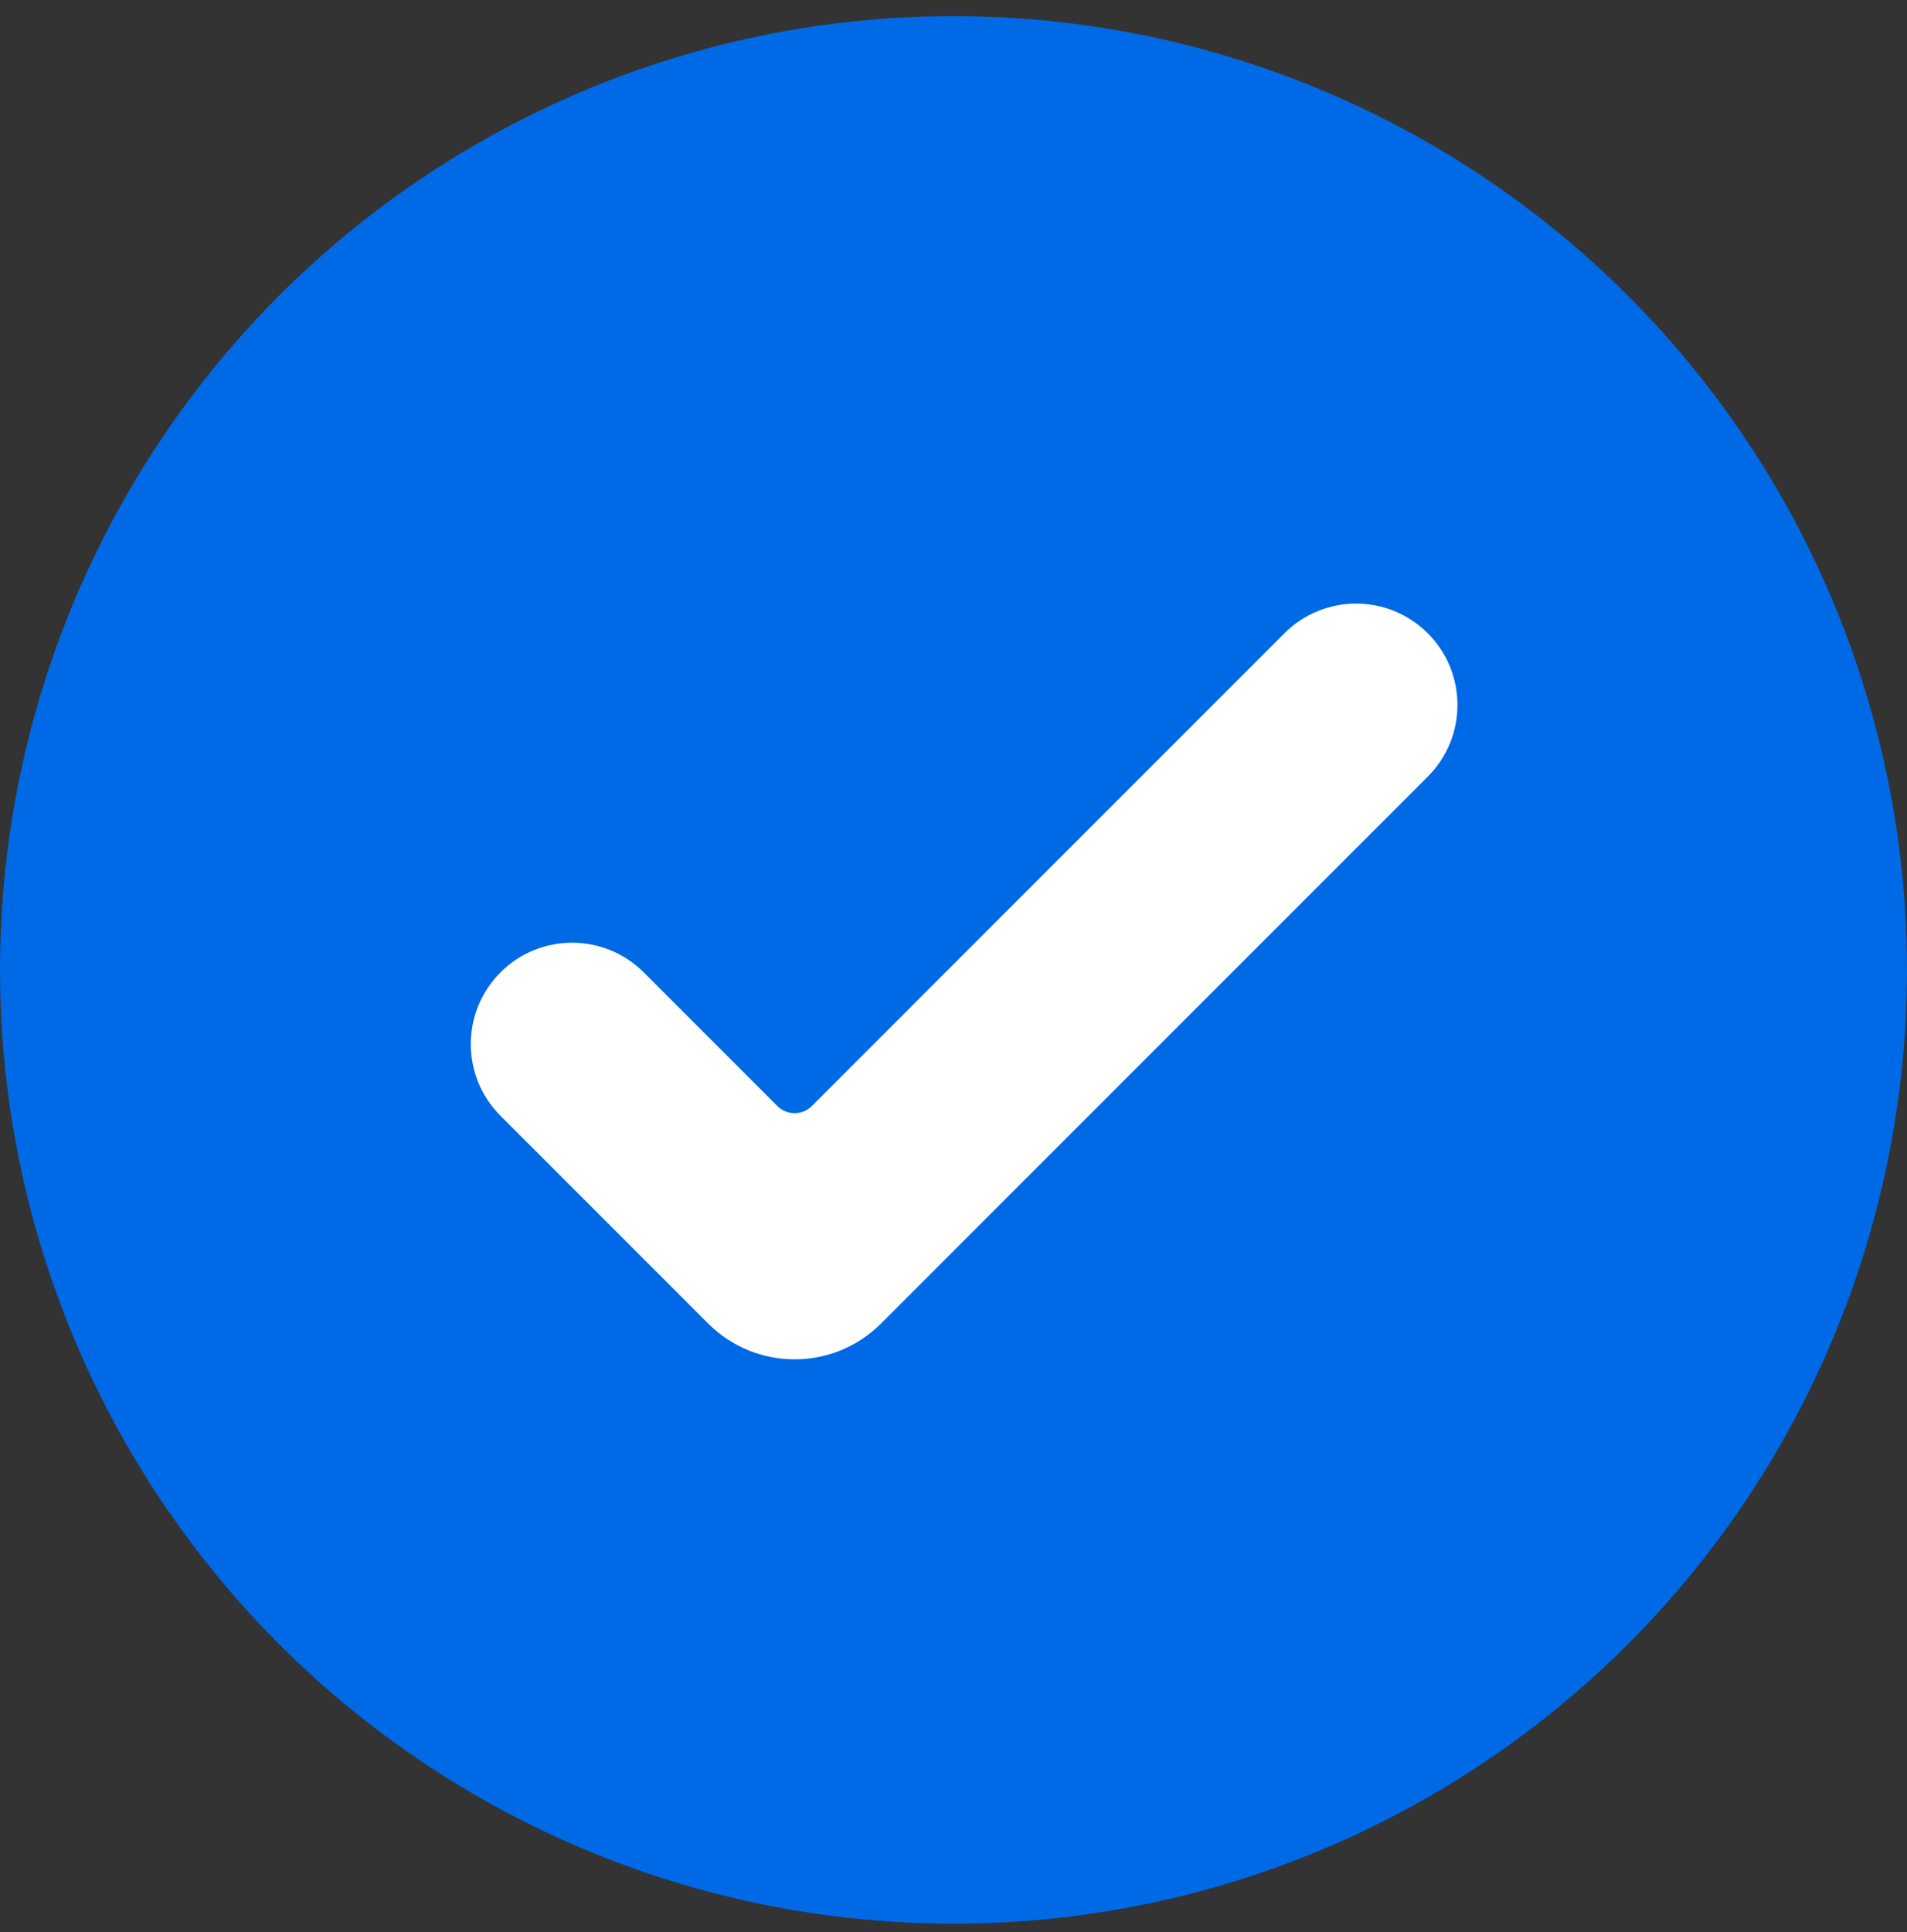
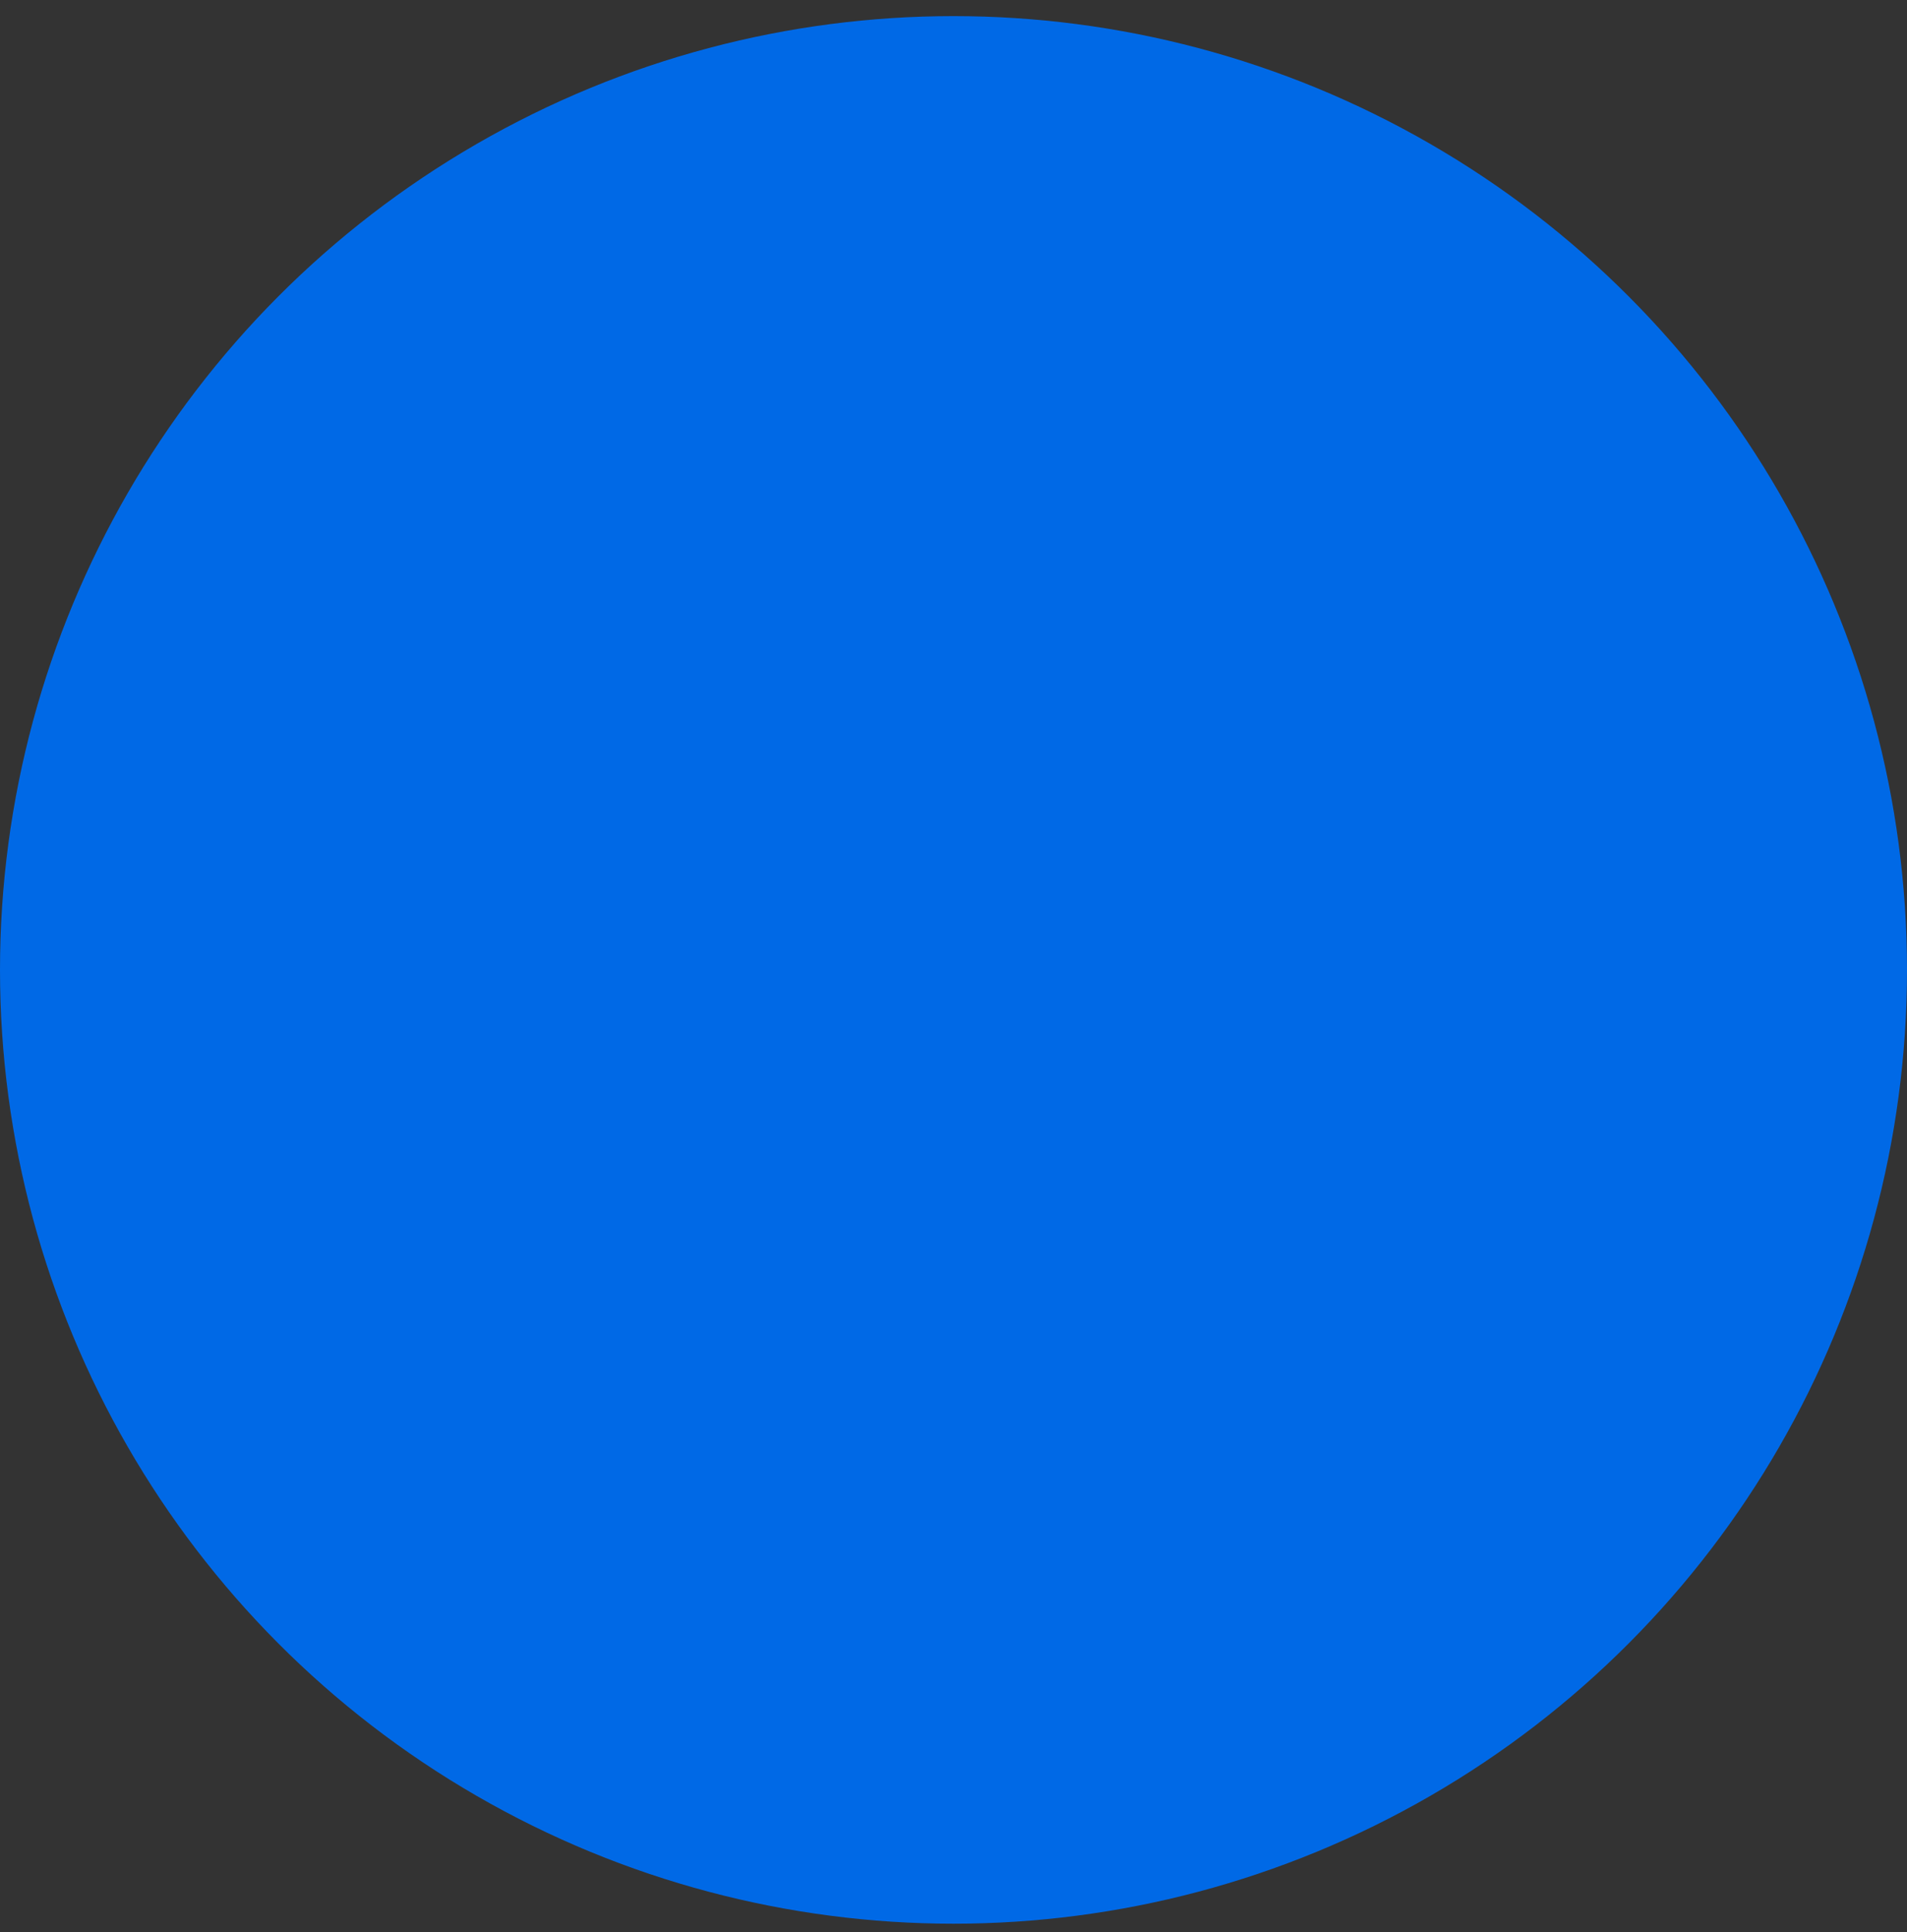
<svg xmlns="http://www.w3.org/2000/svg" width="78" height="79" viewBox="0 0 78 79" fill="none">
  <rect x="0" y="0" width="78" height="79" fill="#333333" stroke="none" />
  <circle cx="39" cy="39.659" r="38" fill="#0069E6" stroke="#0069E6" stroke-width="2" />
  <g clip-path="url(#clip0_2028_5963)">
-     <path d="M33.915 45.93C33.134 46.711 31.867 46.711 31.086 45.93L25.624 40.468C24.396 39.24 22.405 39.24 21.177 40.468C19.949 41.696 19.949 43.687 21.177 44.916L29.672 53.411C31.234 54.973 33.767 54.973 35.329 53.411L57.691 31.049C58.919 29.821 58.919 27.829 57.691 26.601C56.463 25.373 54.472 25.373 53.243 26.601L33.915 45.93Z" fill="white" stroke="white" stroke-width="2" stroke-linejoin="round" />
-   </g>
+     </g>
  <defs>
    <clipPath id="clip0_2028_5963">
      <rect width="52" height="52" fill="white" transform="translate(13.001 13.658)" />
    </clipPath>
  </defs>
</svg>